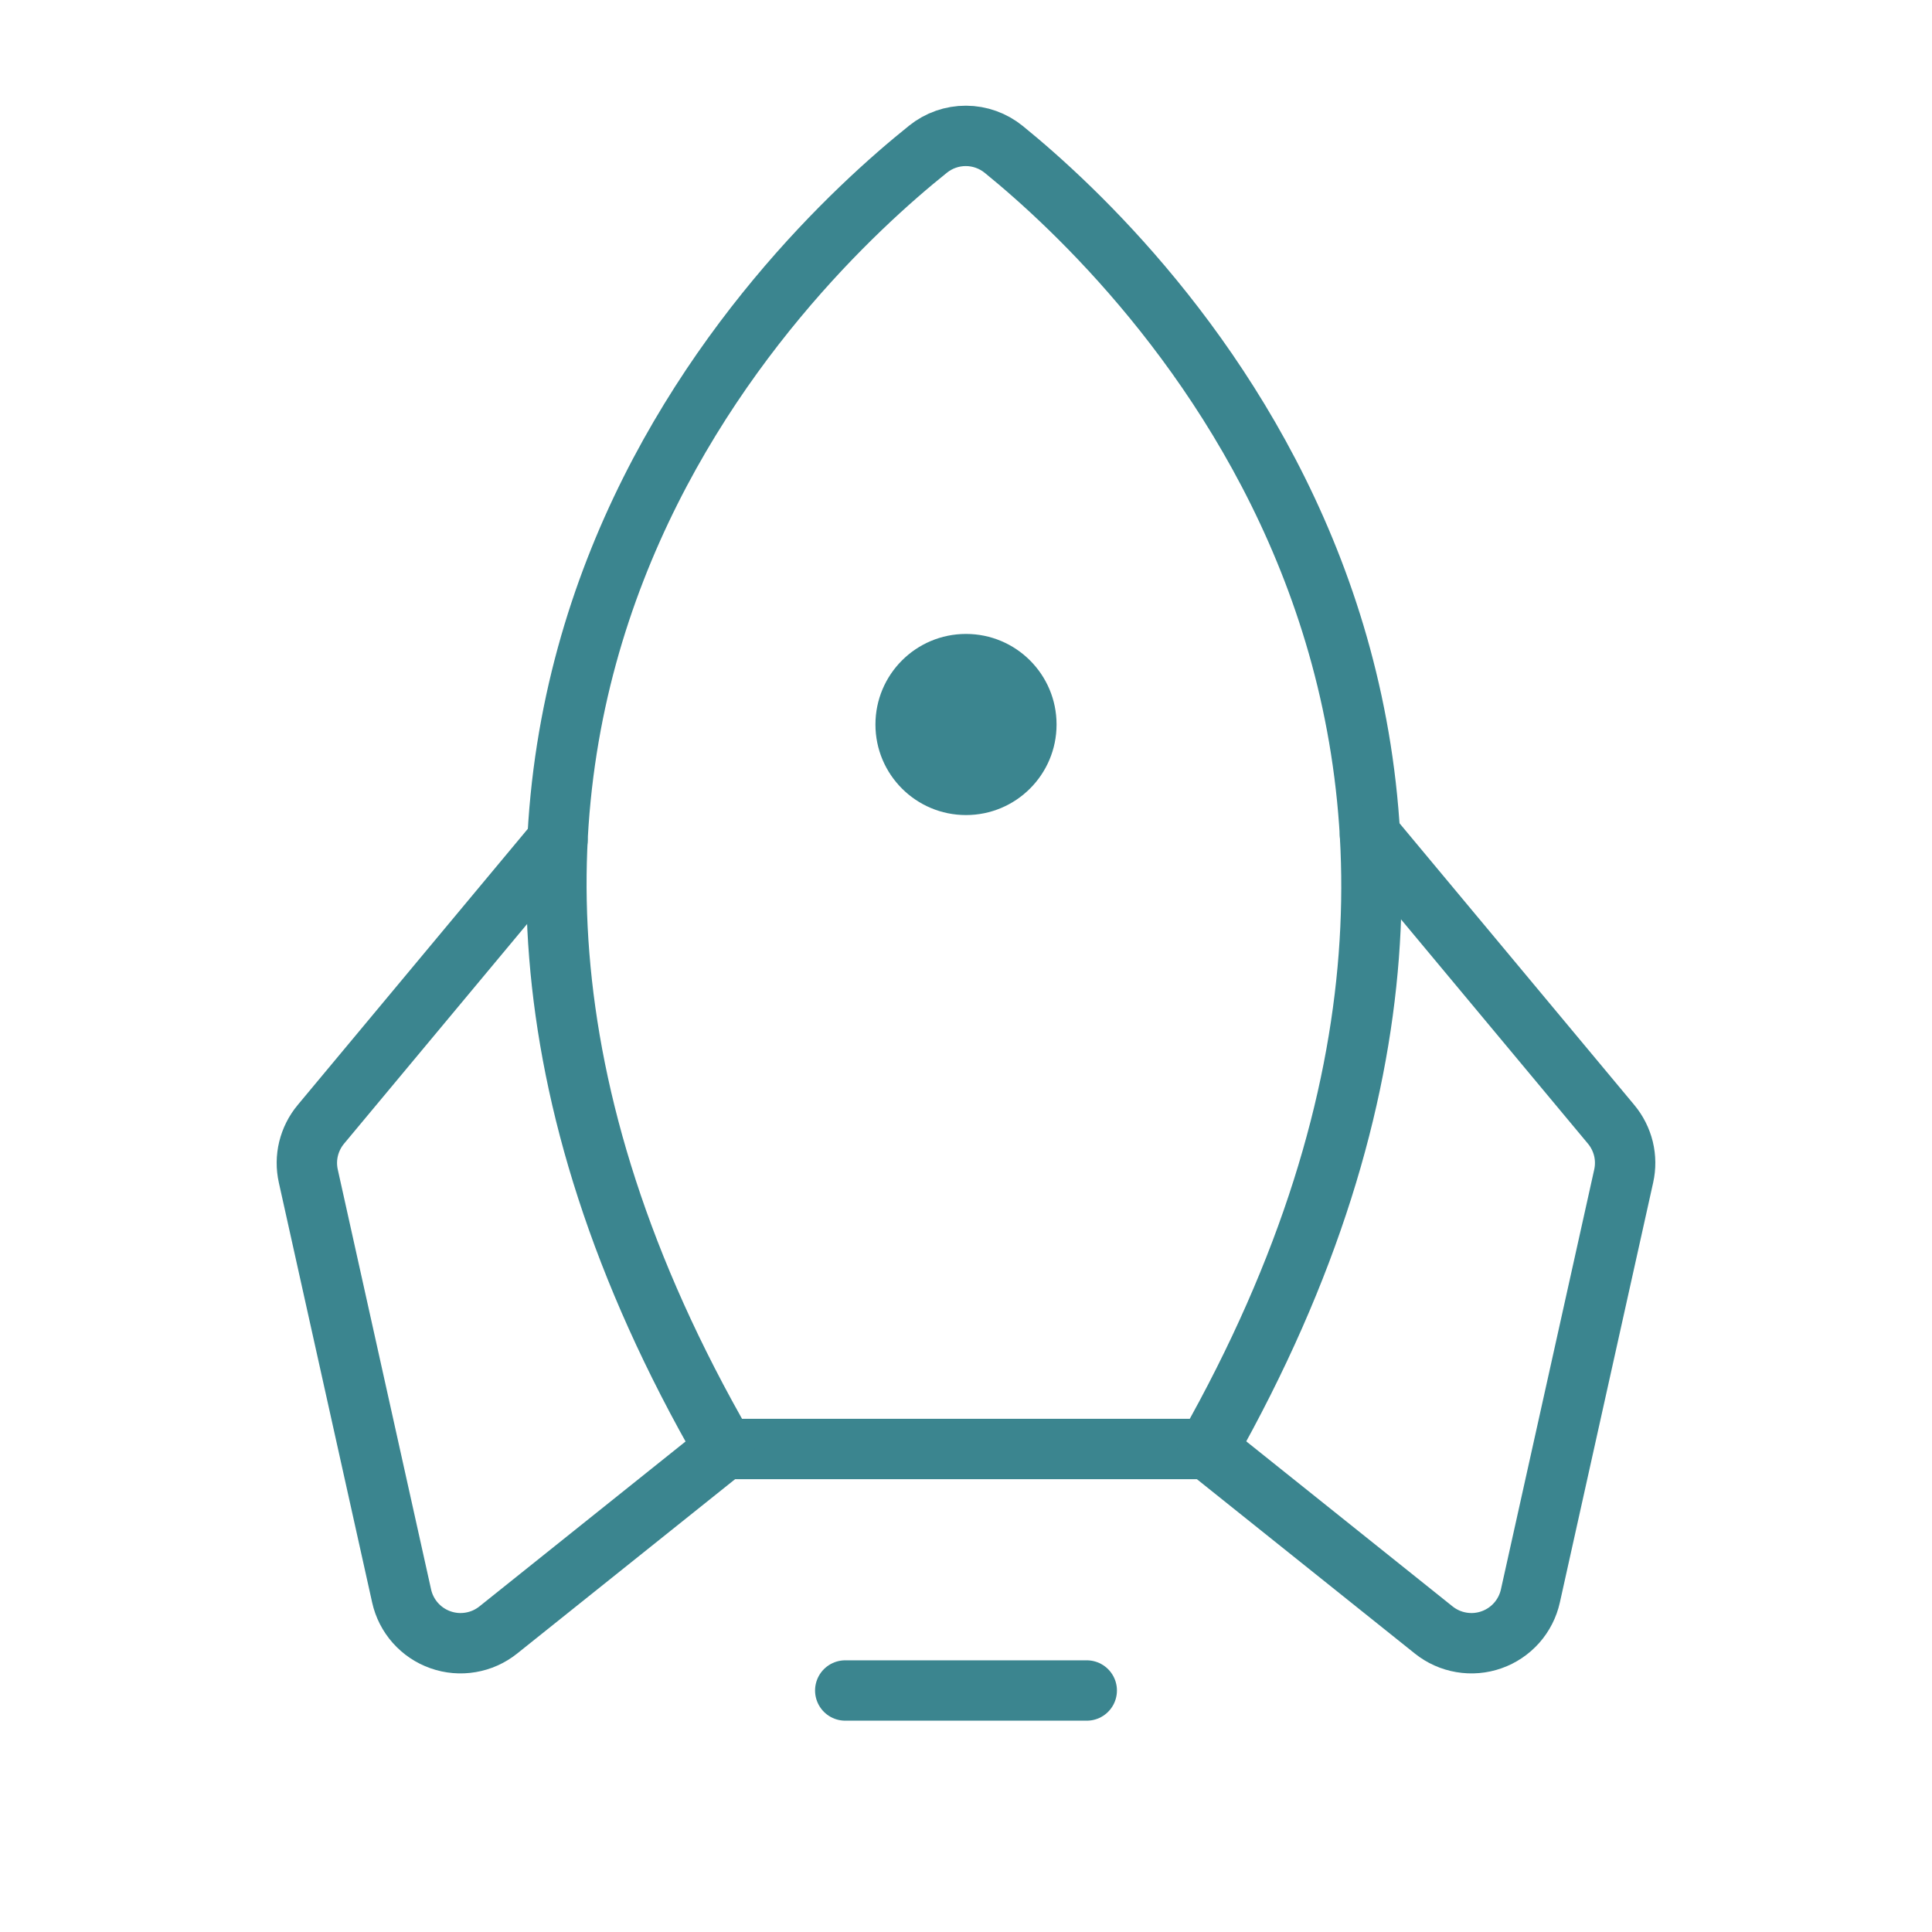
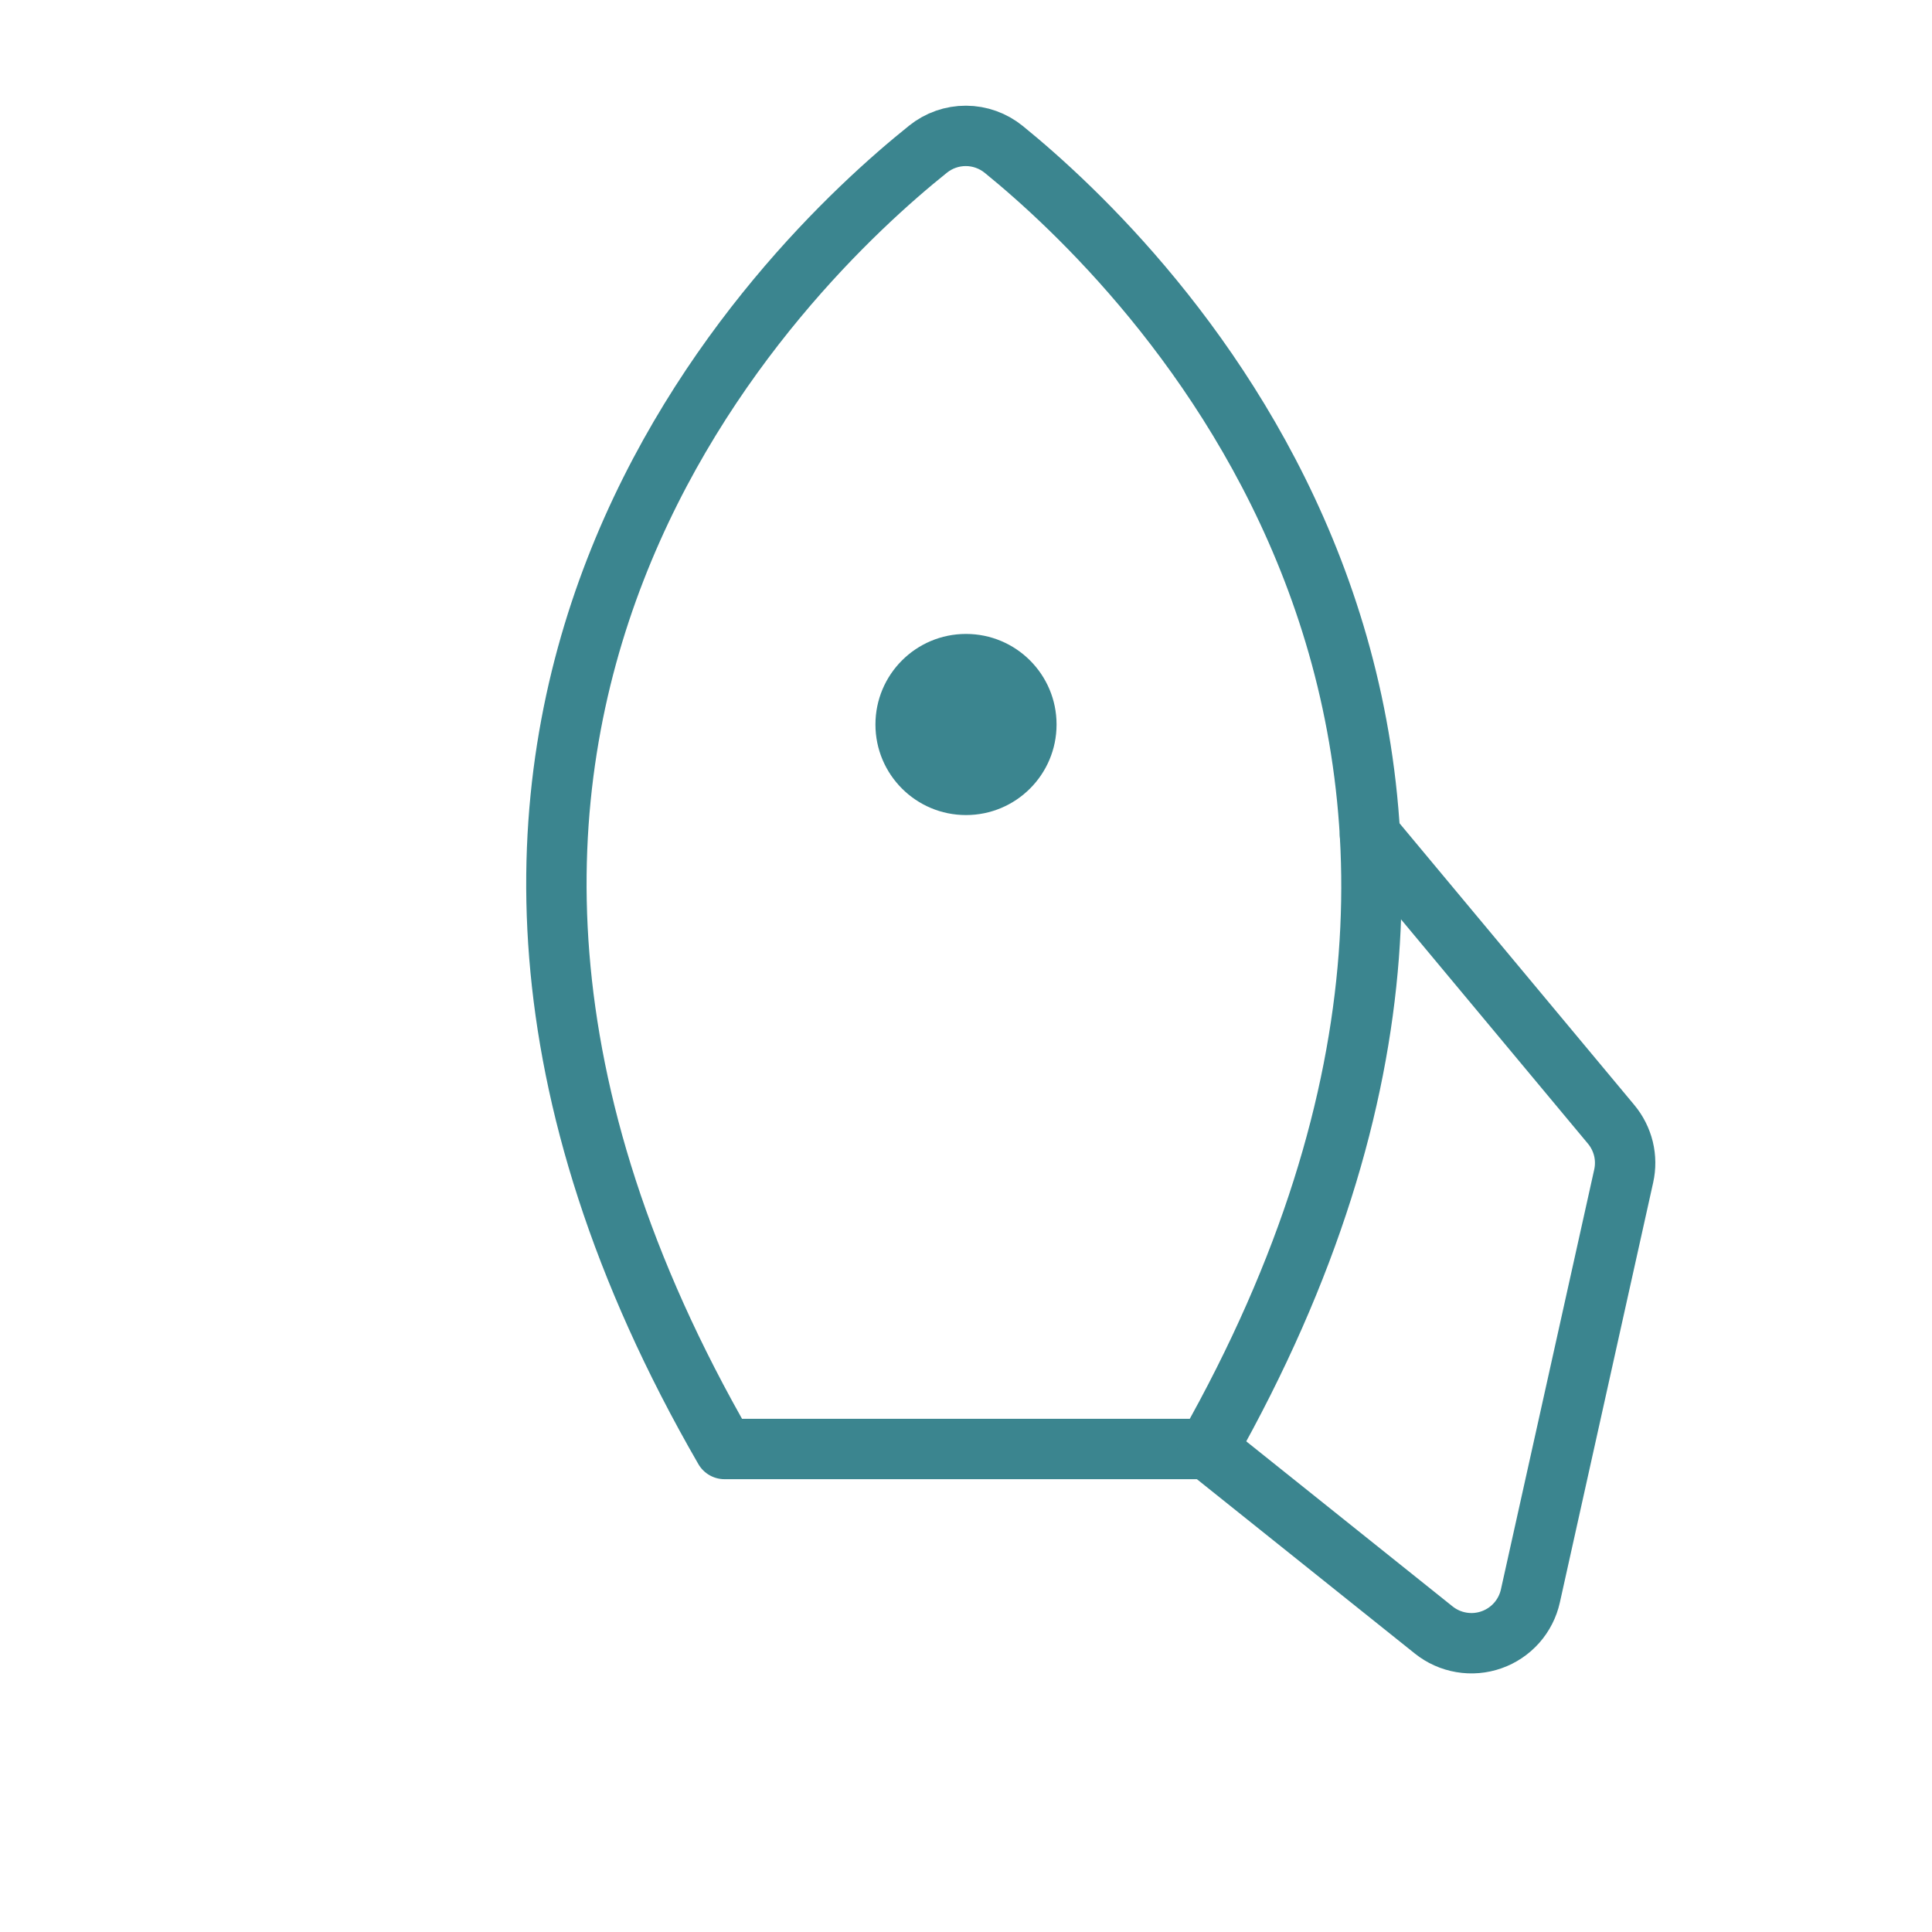
<svg xmlns="http://www.w3.org/2000/svg" width="48" height="48" viewBox="0 0 48 48" fill="none">
-   <path d="M27 42H21" stroke="#3B858F" stroke-width="1.5" stroke-linecap="round" stroke-linejoin="round" />
  <path d="M23.057 3.706C19.496 6.558 7.585 17.957 18 36H30C40.198 17.97 28.462 6.574 24.938 3.712C24.672 3.496 24.341 3.377 23.999 3.376C23.656 3.375 23.324 3.491 23.057 3.706V3.706Z" stroke="#3B858F" stroke-width="1.5" stroke-linecap="round" stroke-linejoin="round" />
-   <path d="M13.85 20.88L7.972 27.934C7.825 28.11 7.721 28.318 7.666 28.541C7.612 28.763 7.61 28.996 7.66 29.22L9.978 39.651C10.033 39.9 10.151 40.13 10.32 40.321C10.489 40.511 10.704 40.656 10.944 40.74C11.184 40.825 11.442 40.847 11.693 40.804C11.944 40.762 12.18 40.656 12.379 40.497L18 36" stroke="#3B858F" stroke-width="1.5" stroke-linecap="round" stroke-linejoin="round" />
  <path d="M34.037 20.745L40.028 27.934C40.175 28.11 40.279 28.318 40.334 28.54C40.388 28.763 40.39 28.996 40.34 29.22L38.022 39.651C37.967 39.899 37.849 40.13 37.68 40.321C37.511 40.511 37.296 40.656 37.056 40.74C36.816 40.825 36.558 40.847 36.307 40.804C36.056 40.762 35.82 40.656 35.621 40.497L30 36" stroke="#3B858F" stroke-width="1.5" stroke-linecap="round" stroke-linejoin="round" />
  <path d="M24 20.25C25.243 20.25 26.25 19.243 26.25 18C26.25 16.757 25.243 15.75 24 15.75C22.757 15.75 21.75 16.757 21.75 18C21.75 19.243 22.757 20.25 24 20.25Z" fill="#3B858F" />
</svg>